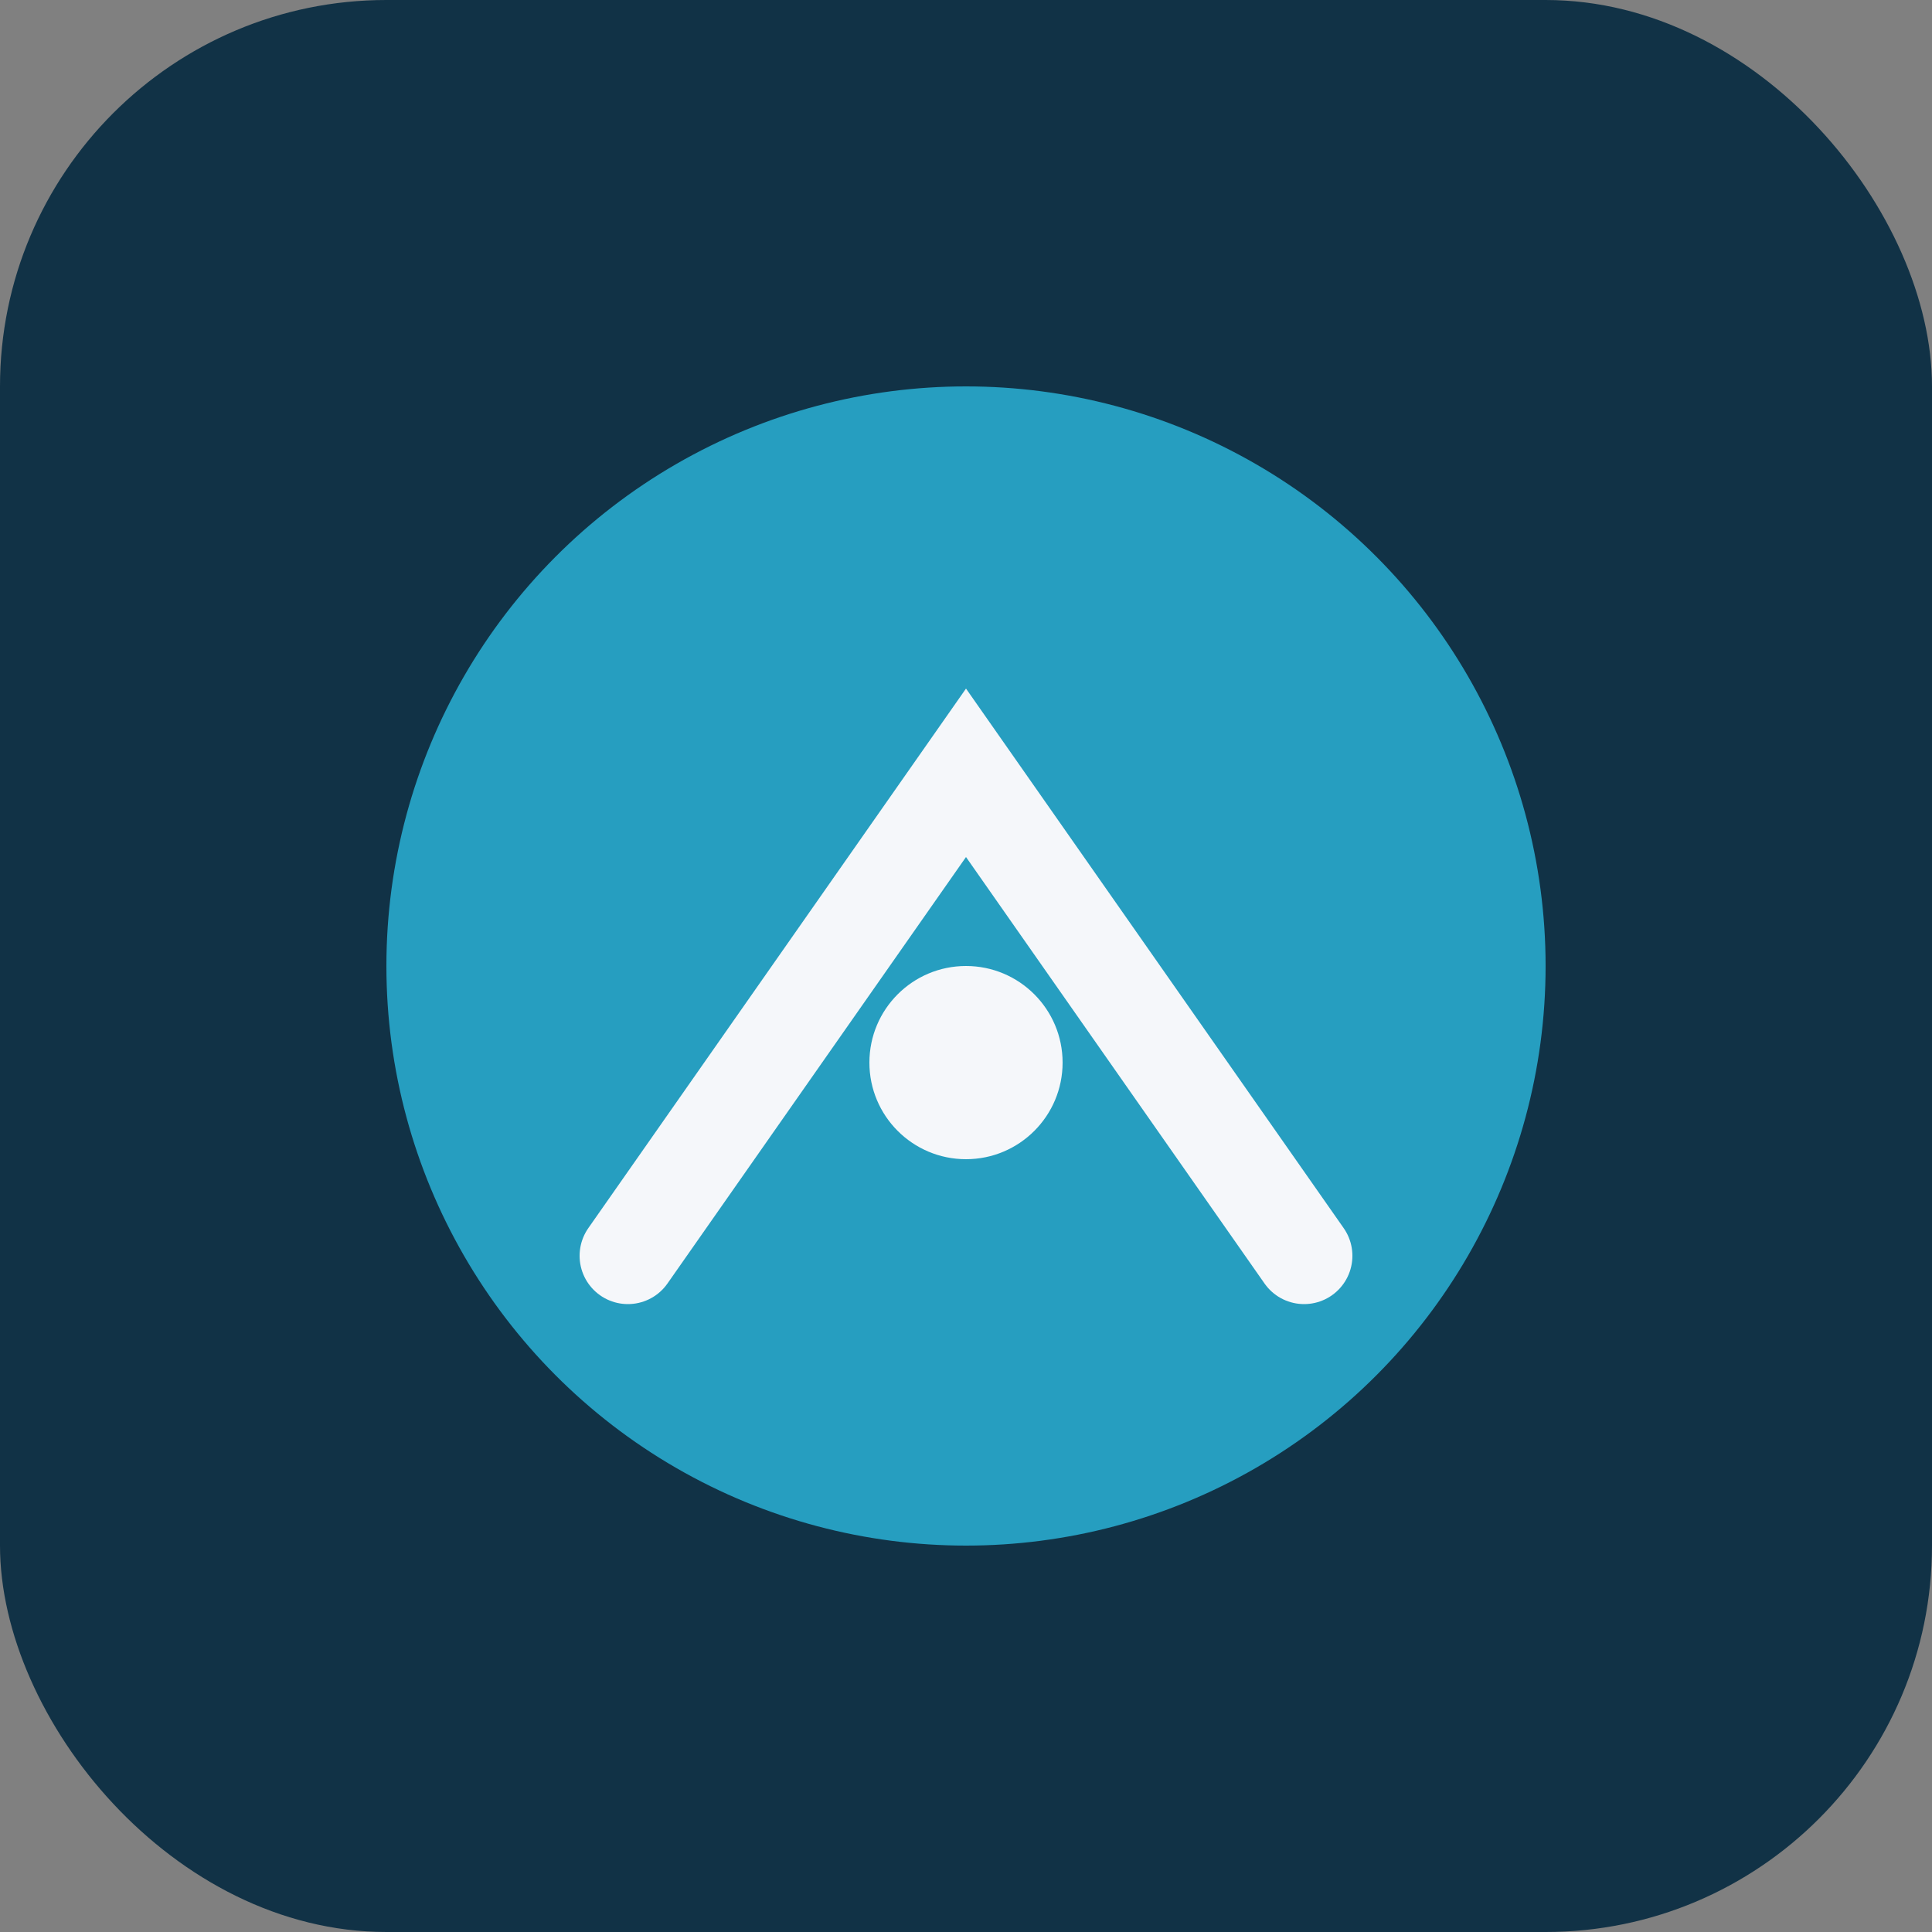
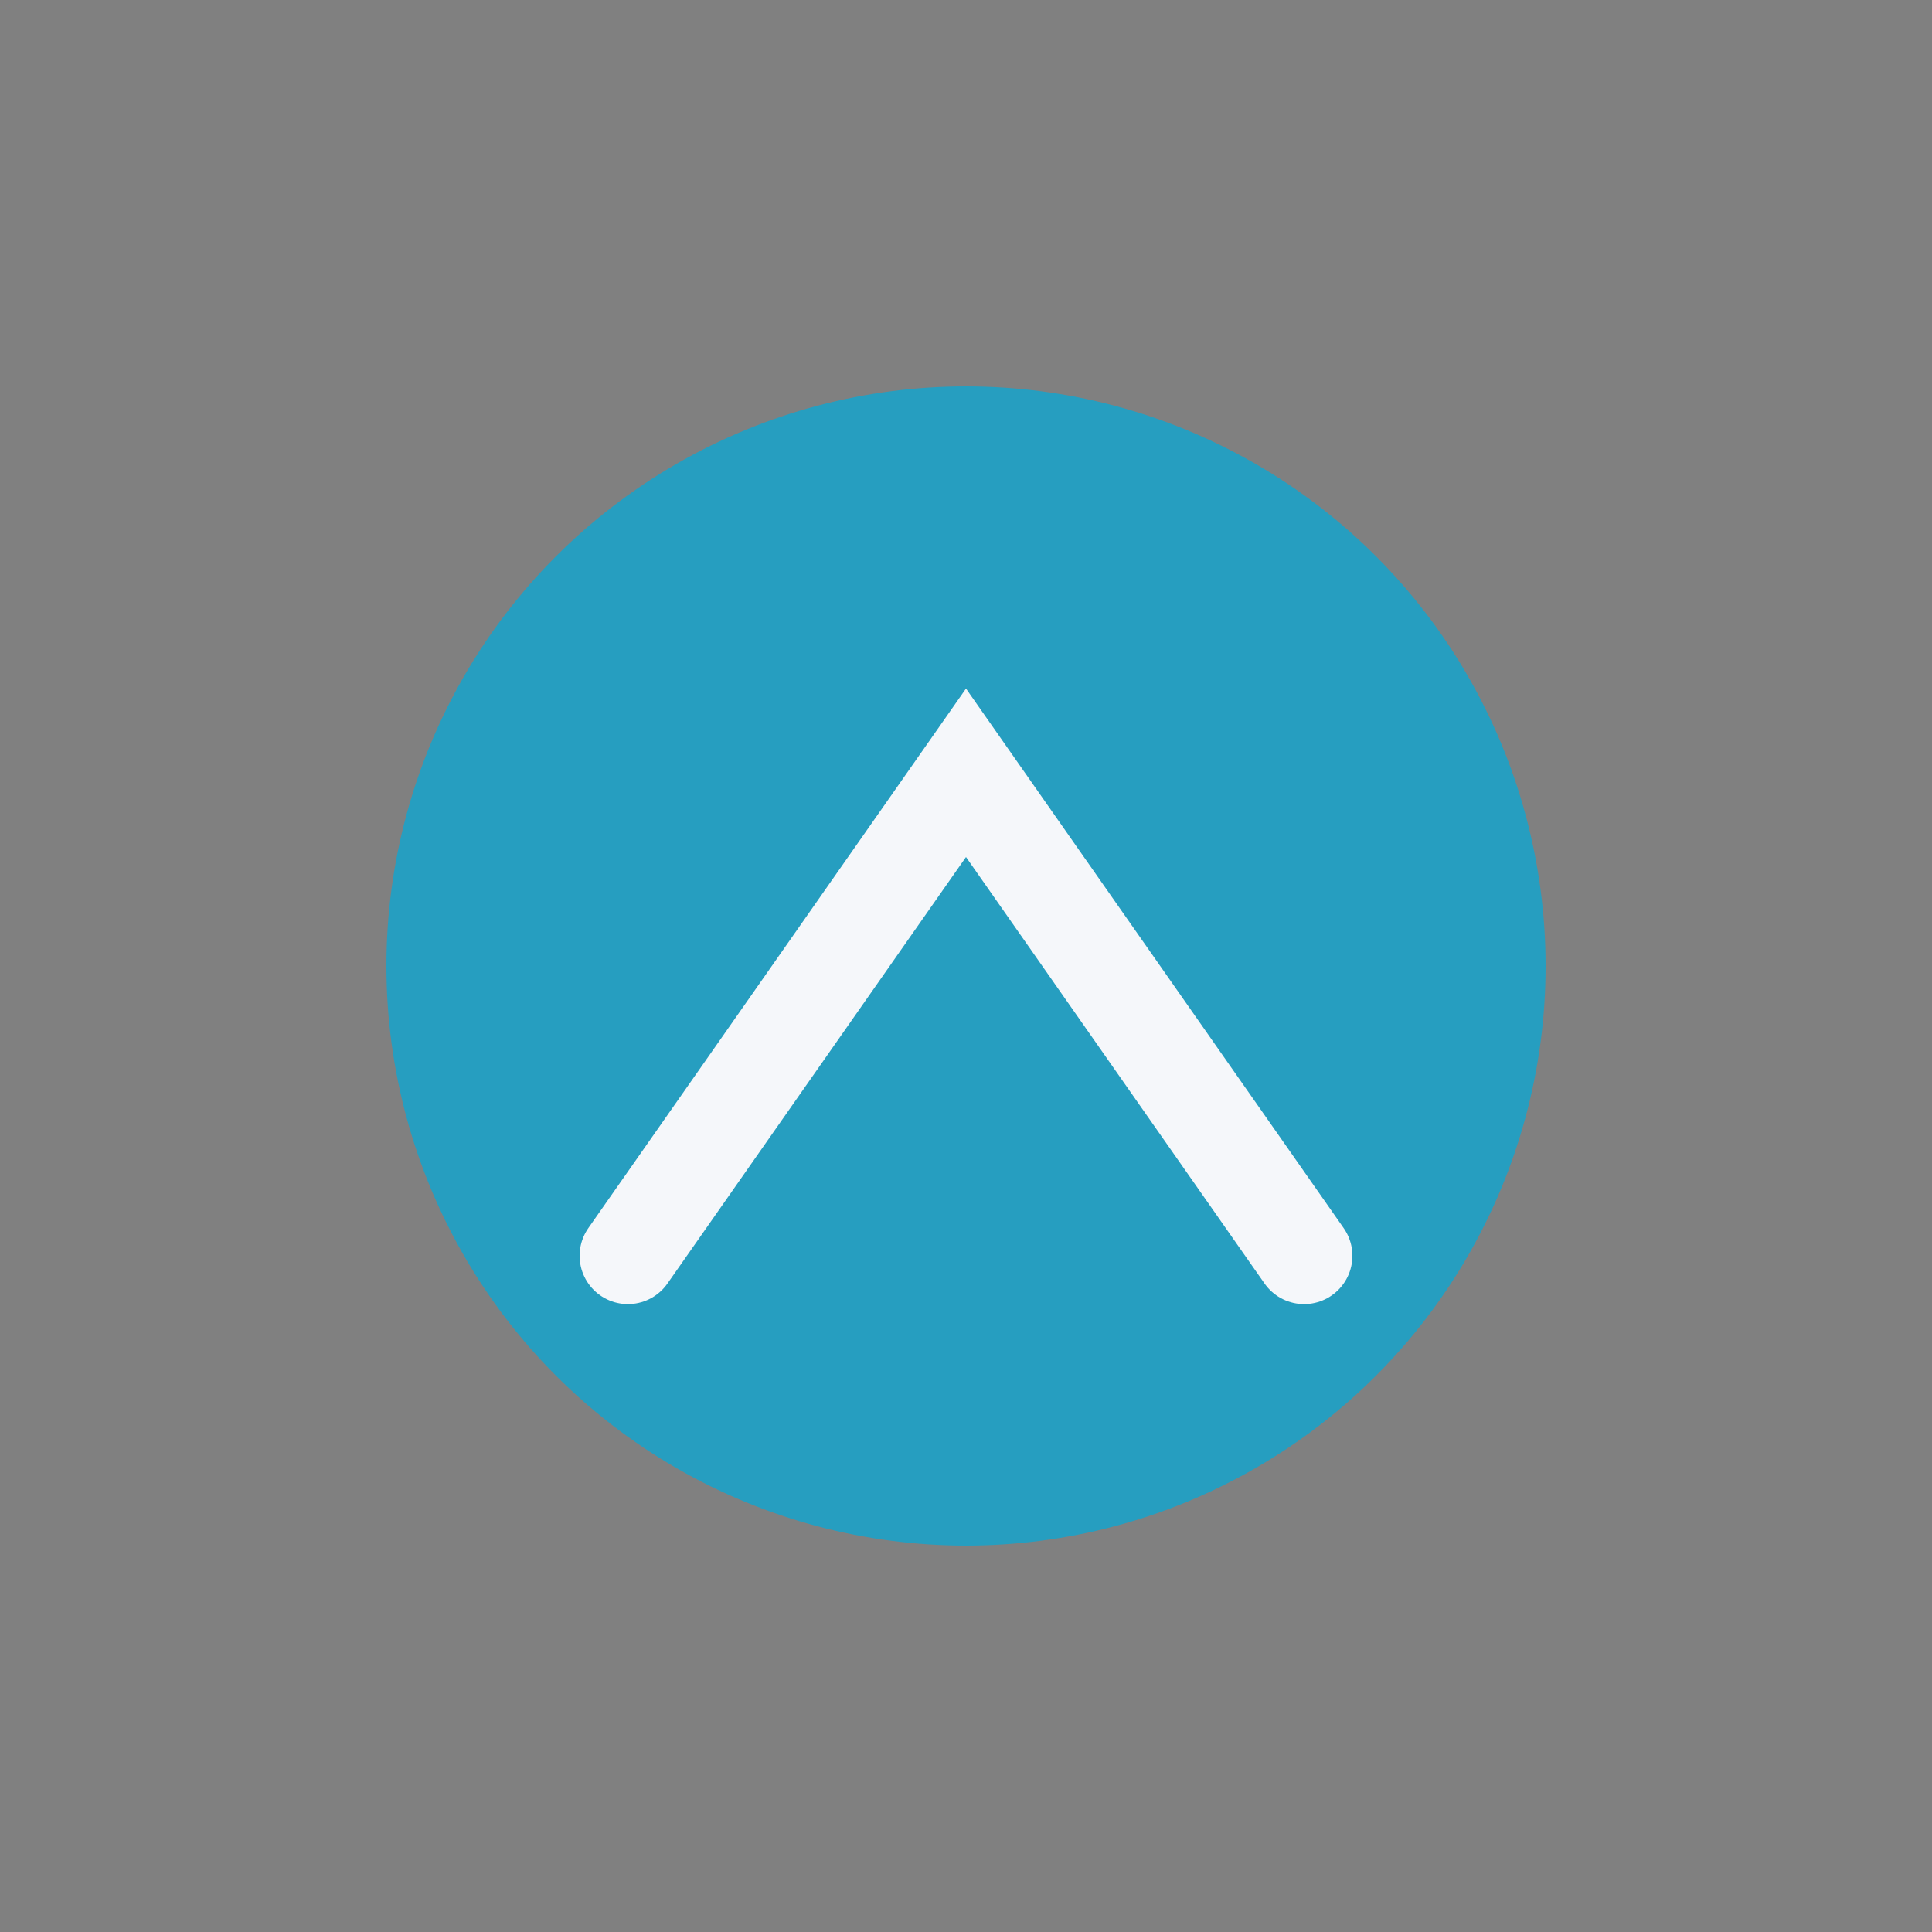
<svg xmlns="http://www.w3.org/2000/svg" width="40" height="40" viewBox="0 0 40 40">
  <rect x="0" y="0" width="40" height="40" fill="#808080" stroke="none" />
-   <rect width="40" height="40" rx="8" fill="#113246" />
  <circle cx="20" cy="20" r="12" fill="#269EC0" />
  <path d="M13 26l7-10 7 10" fill="none" stroke="#F5F7FA" stroke-width="2" stroke-linecap="round" />
-   <circle cx="20" cy="22" r="2" fill="#F5F7FA" />
</svg>